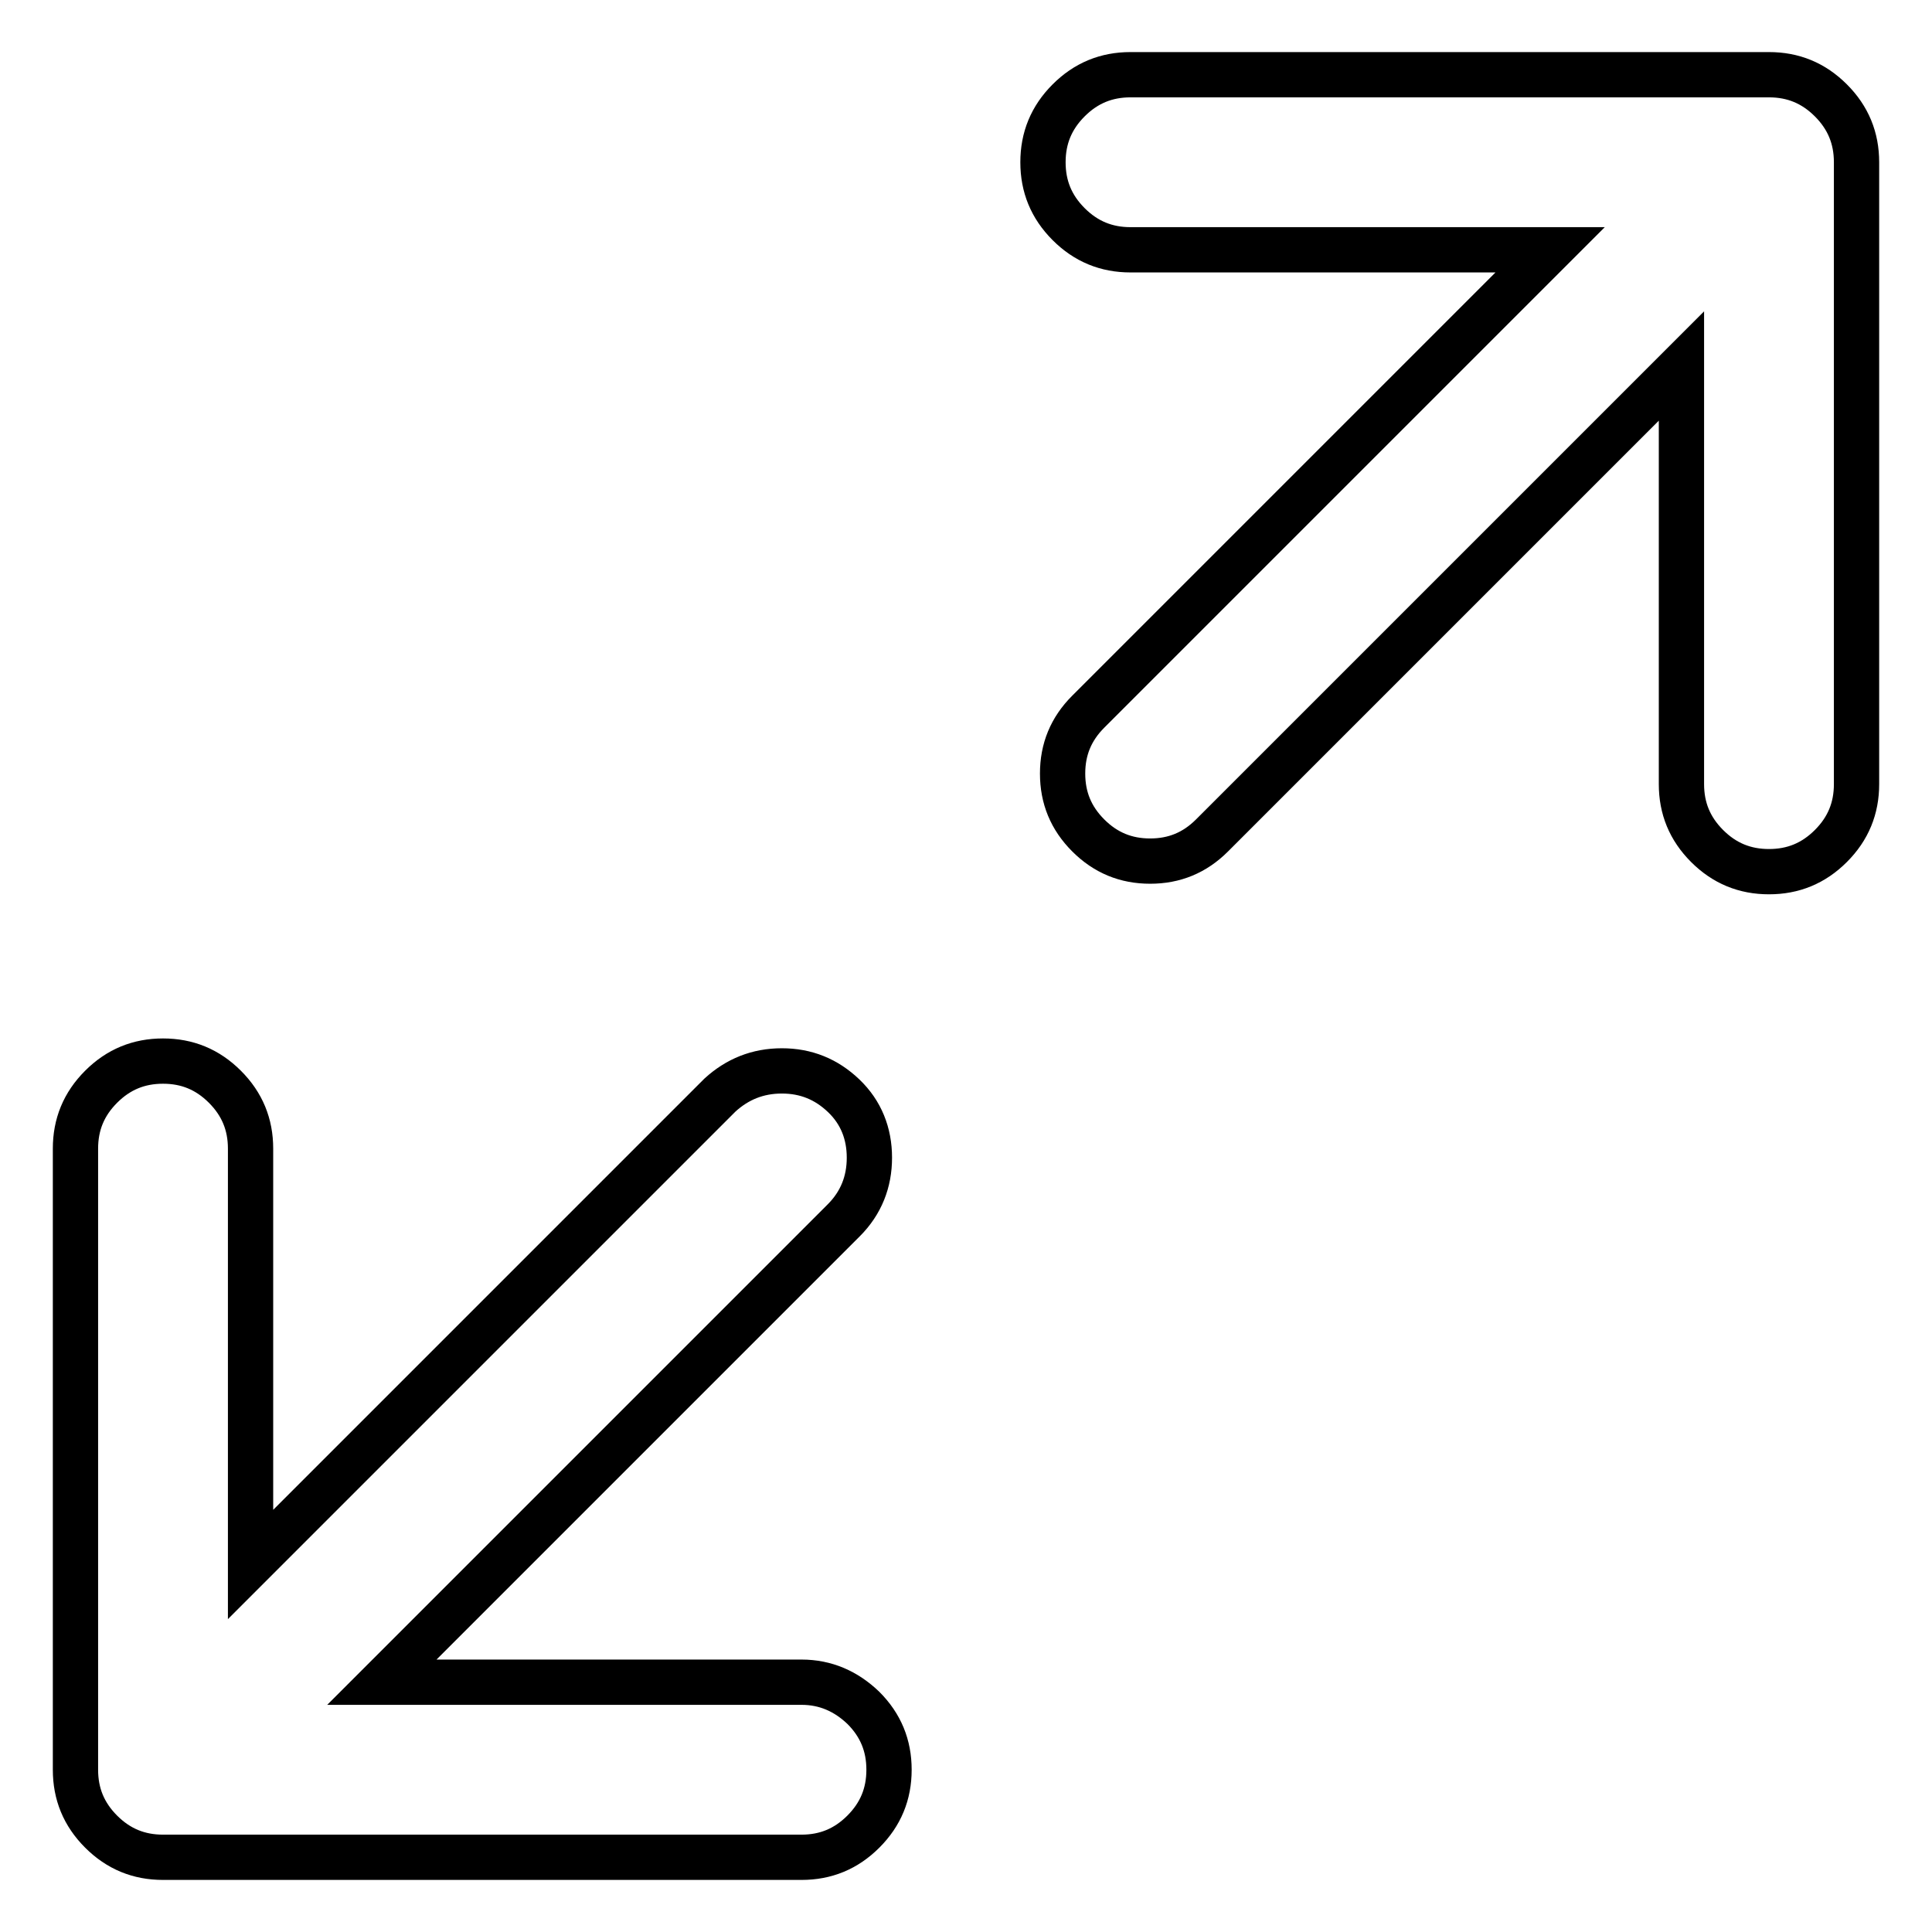
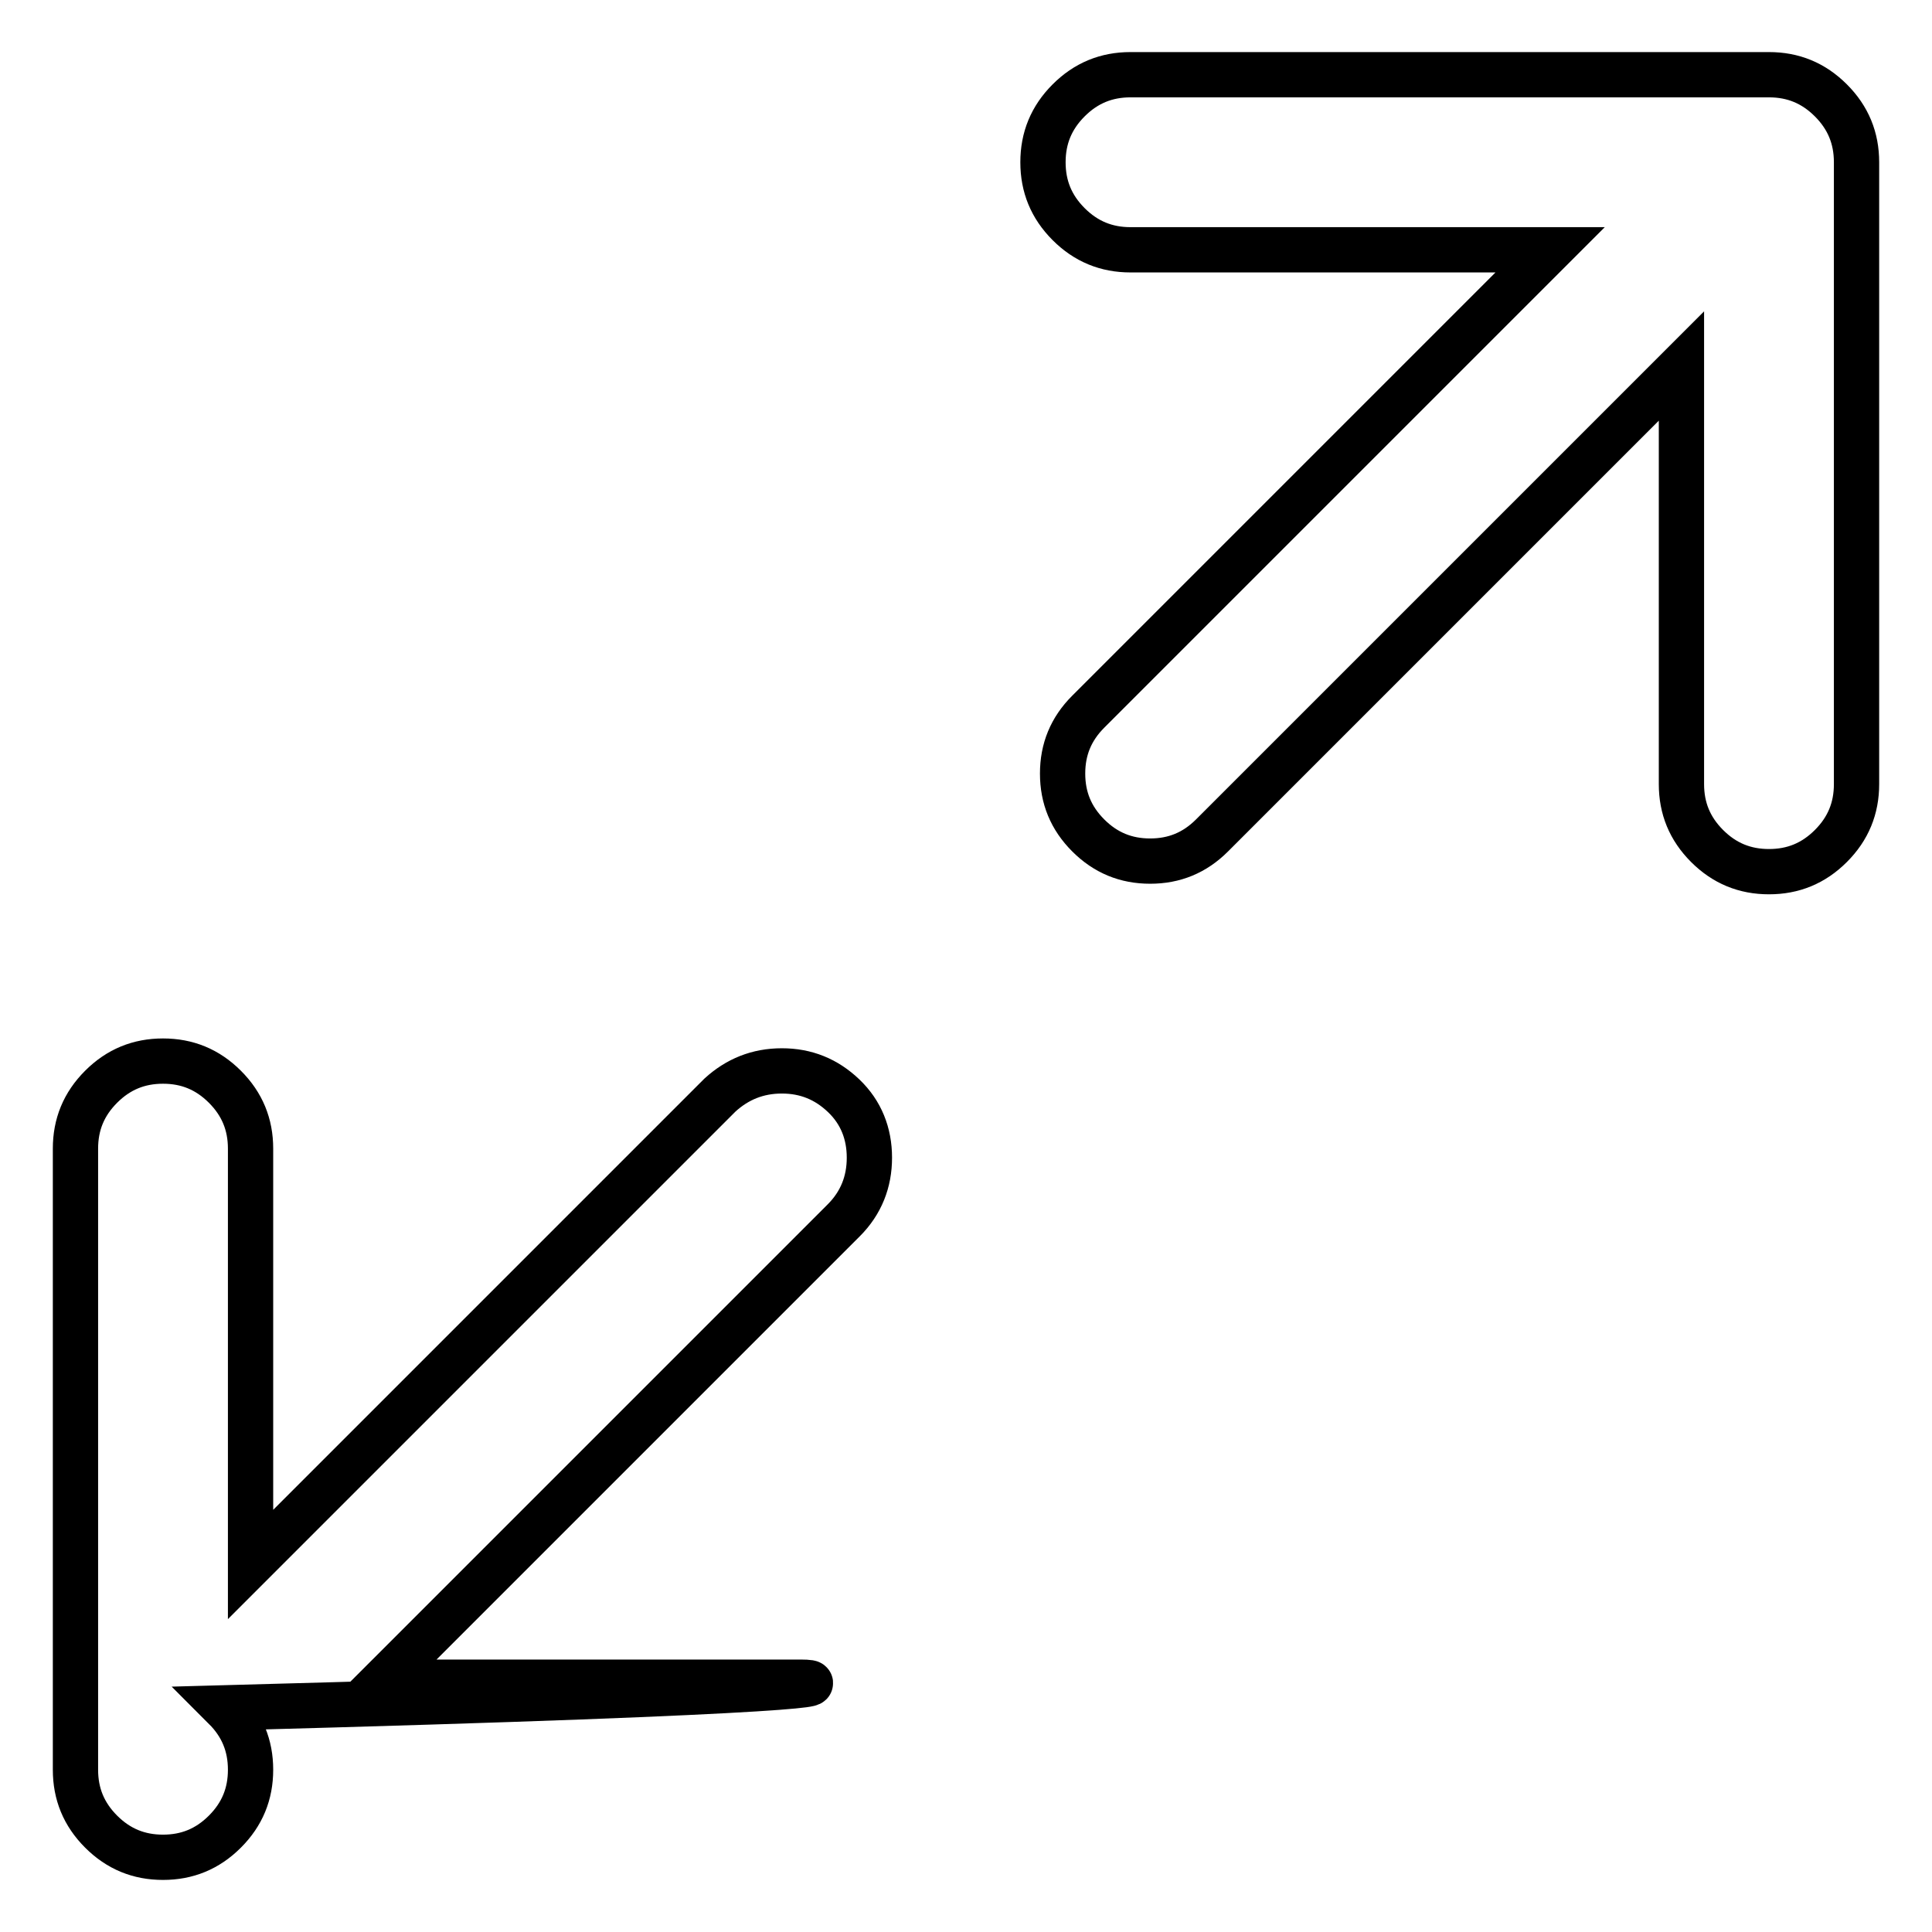
<svg xmlns="http://www.w3.org/2000/svg" version="1.1" x="0px" y="0px" viewBox="0 0 256 256" enable-background="new 0 0 256 256" xml:space="preserve">
  <g>
-     <path stroke-width="6" fill-opacity="0" stroke="#000000" d="M106.2,222.9H50.6l61.2-61.2c2.3-2.3,3.4-5.1,3.4-8.3s-1.1-6-3.4-8.2c-2.3-2.2-5-3.3-8.2-3.3 s-5.9,1.1-8.2,3.2l-62.2,62.2v-55.1c0-3.2-1.1-5.9-3.4-8.2c-2.3-2.3-5-3.4-8.2-3.4s-5.9,1.1-8.2,3.4c-2.3,2.3-3.4,5-3.4,8.2v82.3 c0,3.2,1.1,5.9,3.4,8.2c2.3,2.3,5,3.4,8.2,3.4h84.6c3.2,0,5.9-1.1,8.2-3.4c2.3-2.3,3.4-5,3.4-8.2c0-3.2-1.1-5.9-3.4-8.2 C112.1,224.1,109.4,222.9,106.2,222.9L106.2,222.9z M234.4,9.9h-84.6c-3.2,0-5.9,1.1-8.2,3.4s-3.4,5-3.4,8.2c0,3.2,1.1,5.9,3.4,8.2 c2.3,2.3,5,3.4,8.2,3.4h55.6l-61.2,61.2c-2.3,2.3-3.4,5-3.4,8.2c0,3.2,1.1,5.9,3.4,8.2c2.3,2.3,5,3.4,8.2,3.4s5.9-1.1,8.2-3.4 l62.2-62.2v55.4c0,3.2,1.1,5.9,3.4,8.2s5,3.4,8.2,3.4c3.2,0,5.9-1.1,8.2-3.4c2.3-2.3,3.4-5,3.4-8.2V21.5c0-3.2-1.1-5.9-3.4-8.2 C240.3,11,237.6,9.9,234.4,9.9L234.4,9.9z" />
+     <path stroke-width="6" fill-opacity="0" stroke="#000000" d="M106.2,222.9H50.6l61.2-61.2c2.3-2.3,3.4-5.1,3.4-8.3s-1.1-6-3.4-8.2c-2.3-2.2-5-3.3-8.2-3.3 s-5.9,1.1-8.2,3.2l-62.2,62.2v-55.1c0-3.2-1.1-5.9-3.4-8.2c-2.3-2.3-5-3.4-8.2-3.4s-5.9,1.1-8.2,3.4c-2.3,2.3-3.4,5-3.4,8.2v82.3 c0,3.2,1.1,5.9,3.4,8.2c2.3,2.3,5,3.4,8.2,3.4c3.2,0,5.9-1.1,8.2-3.4c2.3-2.3,3.4-5,3.4-8.2c0-3.2-1.1-5.9-3.4-8.2 C112.1,224.1,109.4,222.9,106.2,222.9L106.2,222.9z M234.4,9.9h-84.6c-3.2,0-5.9,1.1-8.2,3.4s-3.4,5-3.4,8.2c0,3.2,1.1,5.9,3.4,8.2 c2.3,2.3,5,3.4,8.2,3.4h55.6l-61.2,61.2c-2.3,2.3-3.4,5-3.4,8.2c0,3.2,1.1,5.9,3.4,8.2c2.3,2.3,5,3.4,8.2,3.4s5.9-1.1,8.2-3.4 l62.2-62.2v55.4c0,3.2,1.1,5.9,3.4,8.2s5,3.4,8.2,3.4c3.2,0,5.9-1.1,8.2-3.4c2.3-2.3,3.4-5,3.4-8.2V21.5c0-3.2-1.1-5.9-3.4-8.2 C240.3,11,237.6,9.9,234.4,9.9L234.4,9.9z" />
  </g>
</svg>